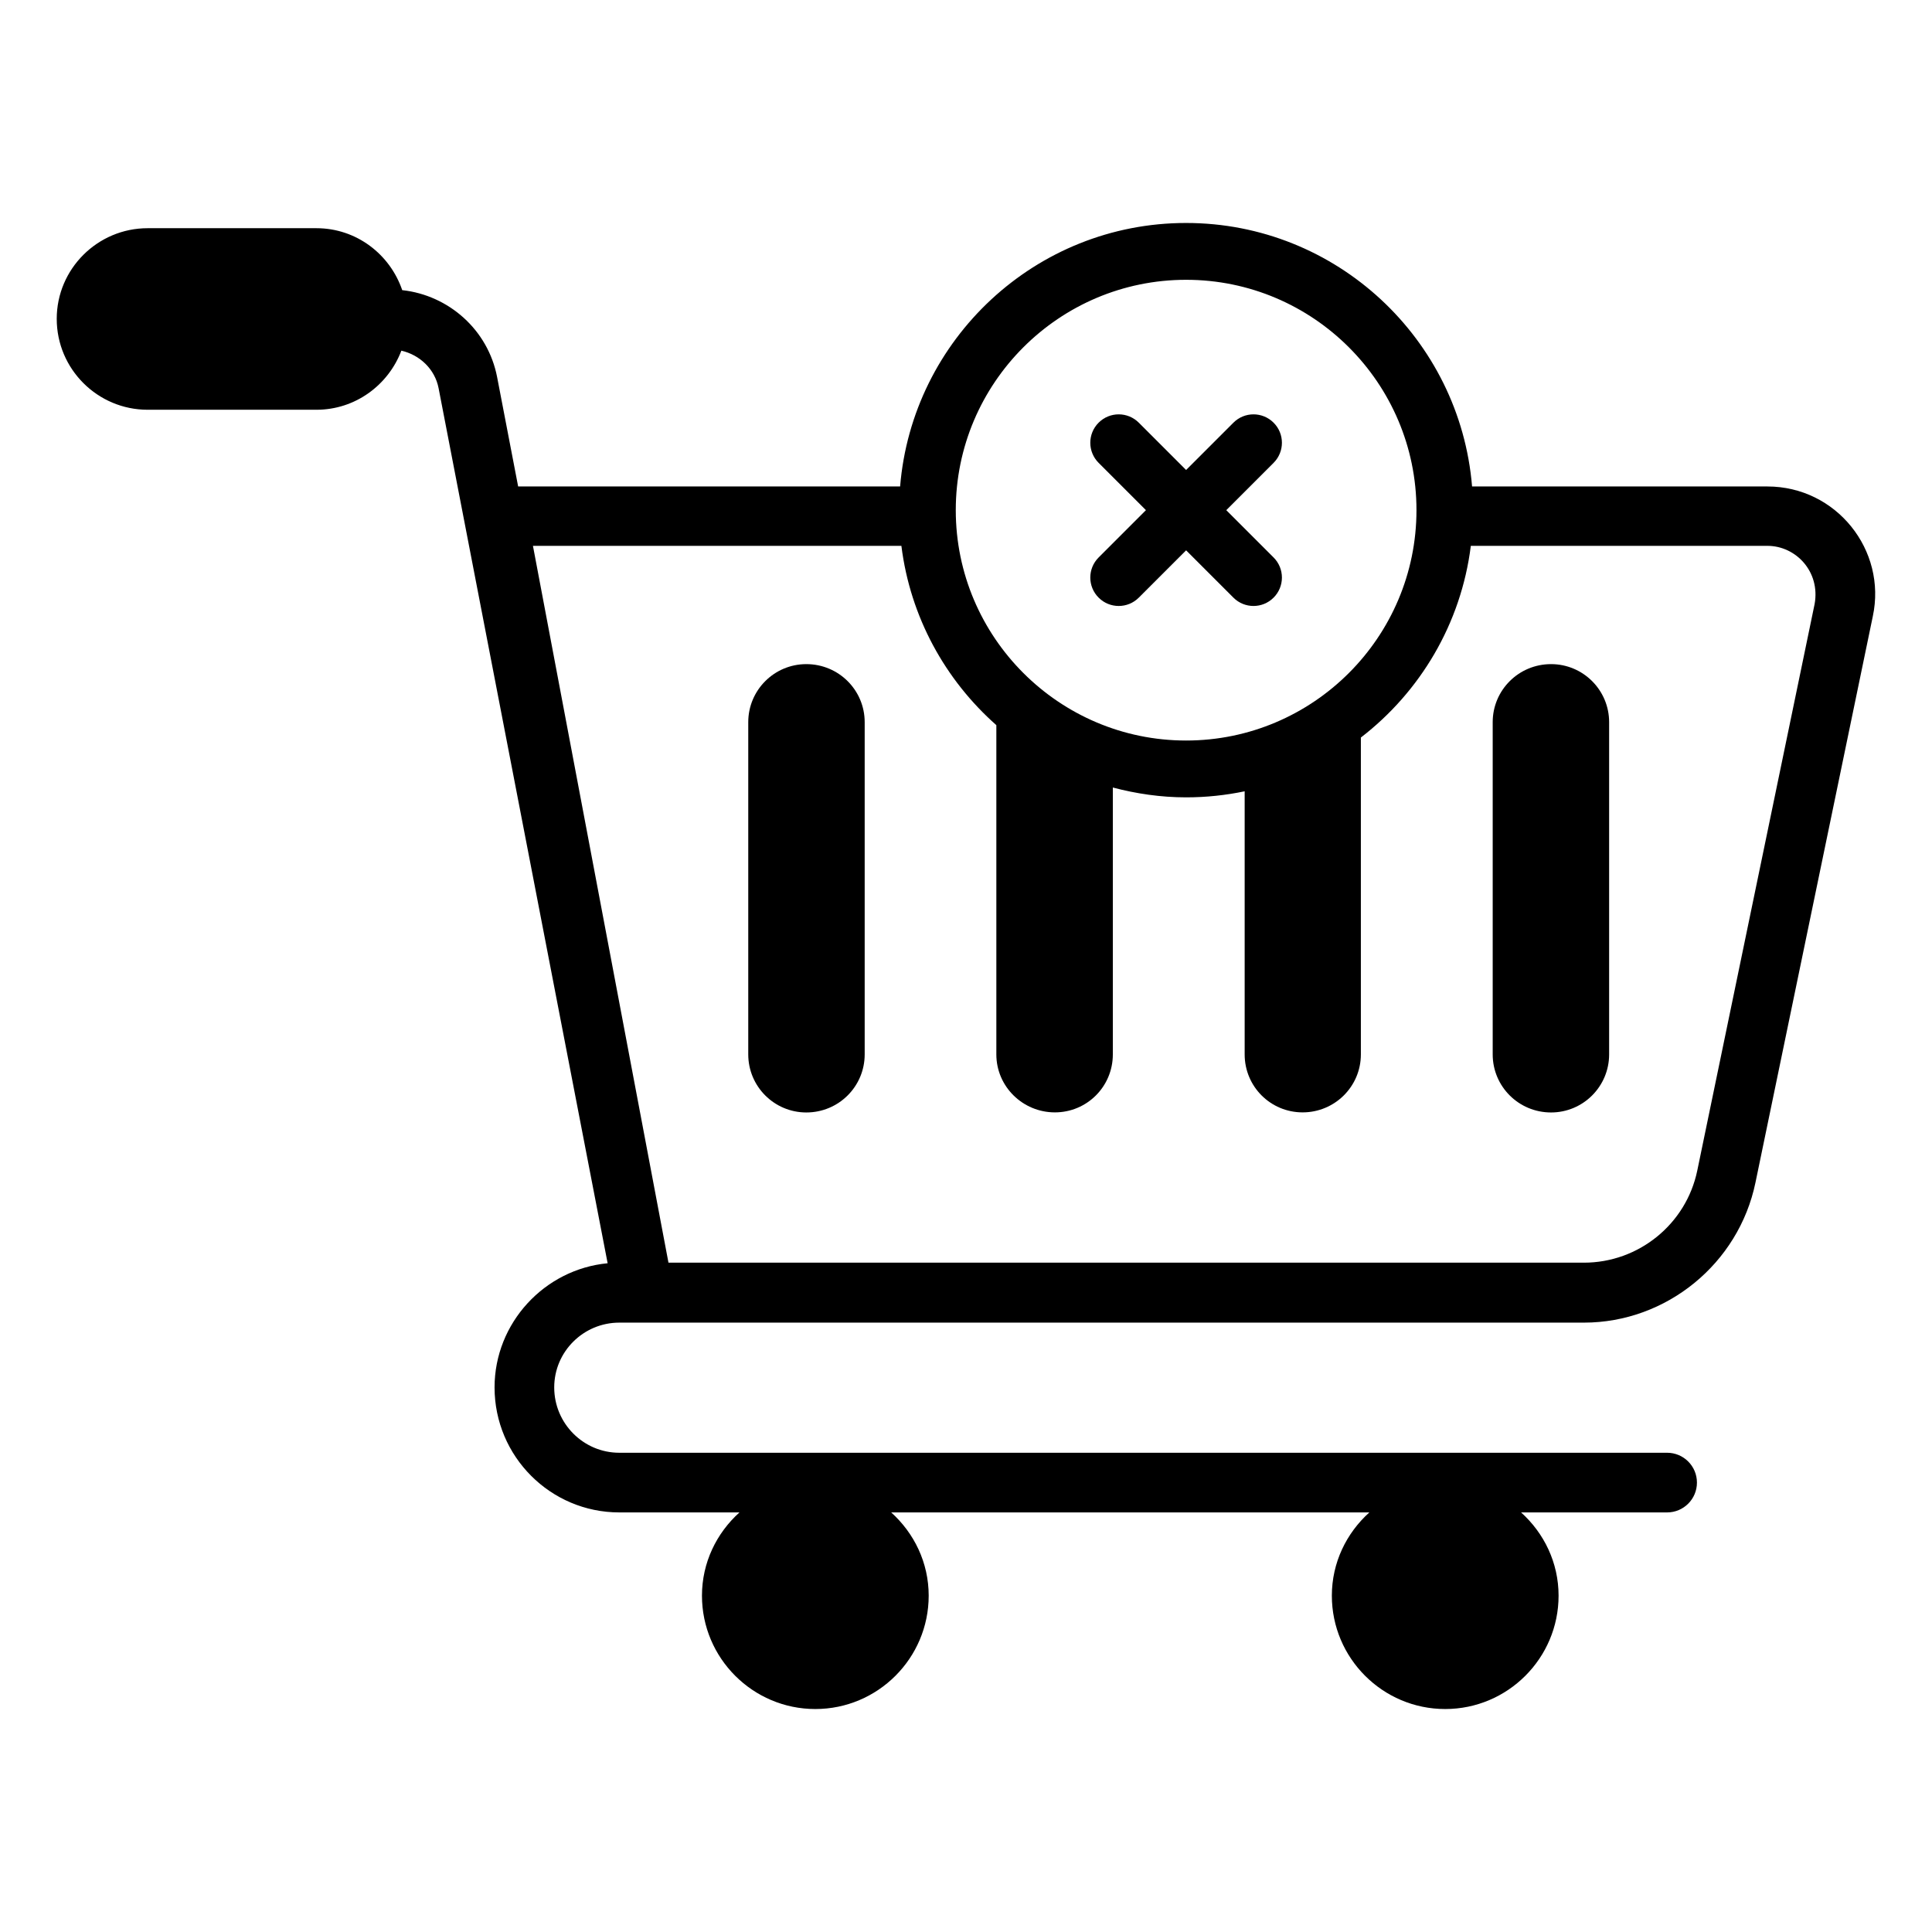
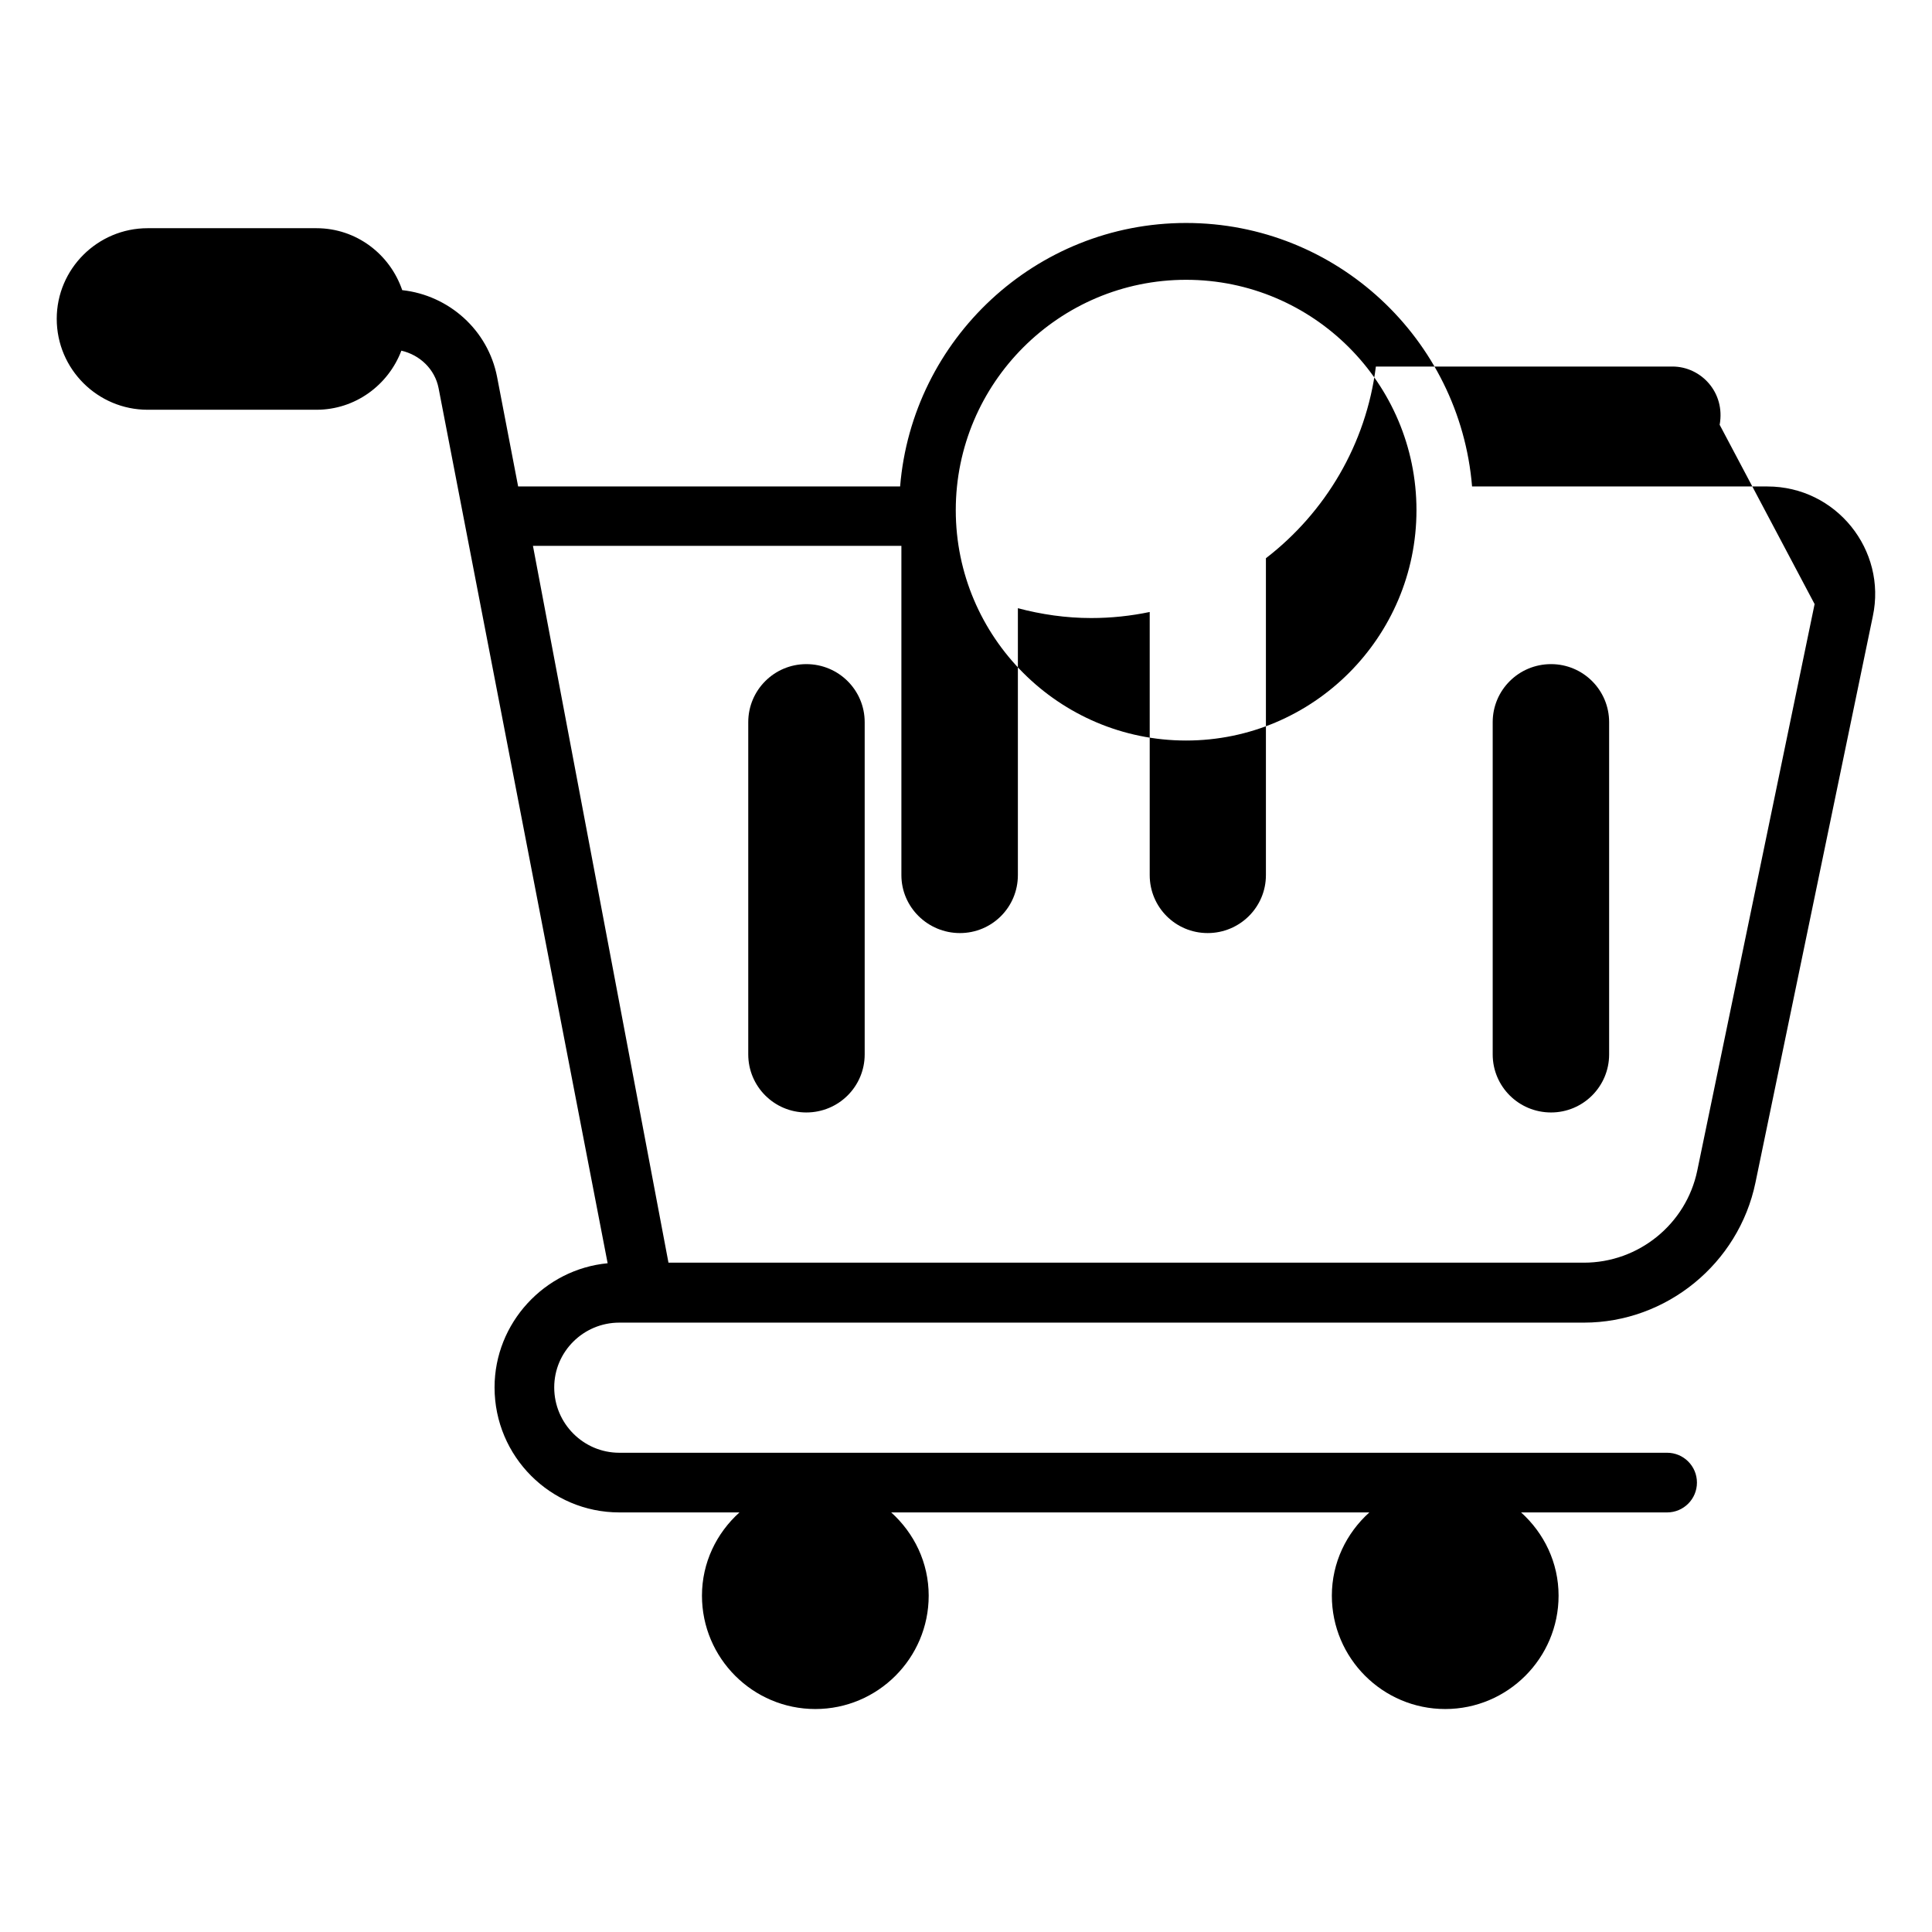
<svg xmlns="http://www.w3.org/2000/svg" id="Layer_1" height="512" viewBox="0 0 68 68" width="512">
  <g>
-     <path d="m62.208 17.122h-10.396c-.427-5.184-4.773-9.274-10.066-9.274-5.292 0-9.639 4.09-10.065 9.274h-13.444l-.74-3.85c-.32-1.66-1.7-2.88-3.34-3.06-.43-1.26-1.61-2.18-3.02-2.18h-5.94c-1.76 0-3.2 1.43-3.2 3.19 0 1.77 1.44 3.2 3.2 3.2h5.94c1.37 0 2.53-.87 2.99-2.08.65.15 1.18.65 1.31 1.32l5.95 30.8c-2.22.21-3.98 2.1-3.98 4.37 0 2.43 1.97 4.4 4.39 4.4h4.23c-.81.73-1.32 1.77-1.32 2.93 0 2.2 1.79 3.99 3.99 3.99 2.2 0 3.99-1.79 3.99-3.99 0-1.16-.51-2.2-1.32-2.93h16.83c-.81.73-1.32 1.77-1.32 2.93 0 2.2 1.79 3.99 3.99 3.99 2.2 0 3.99-1.79 3.99-3.99 0-1.16-.51-2.2-1.32-2.93h5.14c.58 0 1.05-.47 1.05-1.05 0-.58-.47-1.05-1.05-1.05h-36.88c-1.26 0-2.29-1.03-2.29-2.3 0-1.26 1.03-2.28 2.29-2.28h33.95c2.91 0 5.45-2.08 6.04-4.93l4.13-19.93c.499-2.33-1.286-4.57-3.71-4.57zm-20.461-7.274c4.471 0 8.108 3.637 8.108 8.108 0 4.47-3.637 8.108-8.108 8.108-4.47 0-8.107-3.638-8.107-8.108 0-4.471 3.637-8.108 8.107-8.108zm22.121 11.414-4.13 19.94c-.39 1.88-2.06 3.24-3.99 3.24h-32.22l-4.77-25.23h12.968c.312 2.503 1.542 4.719 3.342 6.311v11.589c0 1.13.93 2.04 2.06 2.04s2.04-.91 2.04-2.04v-9.394c.825.218 1.686.346 2.579.346.706 0 1.396-.074 2.061-.213v9.261c0 1.13.91 2.04 2.04 2.04 1.13 0 2.05-.91 2.05-2.04v-11.153c2.087-1.608 3.528-4.006 3.87-6.747h10.44c.999 0 1.868.907 1.66 2.05z" />
+     <path d="m62.208 17.122h-10.396c-.427-5.184-4.773-9.274-10.066-9.274-5.292 0-9.639 4.09-10.065 9.274h-13.444l-.74-3.85c-.32-1.66-1.7-2.88-3.34-3.06-.43-1.26-1.61-2.18-3.02-2.18h-5.94c-1.76 0-3.2 1.43-3.2 3.19 0 1.77 1.44 3.2 3.2 3.2h5.94c1.37 0 2.53-.87 2.99-2.08.65.15 1.18.65 1.31 1.32l5.95 30.8c-2.22.21-3.98 2.1-3.98 4.37 0 2.43 1.97 4.4 4.39 4.4h4.23c-.81.73-1.32 1.77-1.32 2.93 0 2.2 1.79 3.99 3.99 3.99 2.2 0 3.99-1.79 3.99-3.99 0-1.16-.51-2.2-1.32-2.93h16.83c-.81.73-1.32 1.77-1.32 2.93 0 2.2 1.79 3.99 3.99 3.99 2.2 0 3.99-1.79 3.99-3.99 0-1.16-.51-2.2-1.32-2.93h5.14c.58 0 1.05-.47 1.05-1.05 0-.58-.47-1.05-1.05-1.05h-36.88c-1.26 0-2.29-1.03-2.29-2.3 0-1.26 1.03-2.28 2.29-2.28h33.95c2.91 0 5.45-2.08 6.04-4.93l4.13-19.93c.499-2.33-1.286-4.57-3.71-4.57zm-20.461-7.274c4.471 0 8.108 3.637 8.108 8.108 0 4.47-3.637 8.108-8.108 8.108-4.47 0-8.107-3.638-8.107-8.108 0-4.471 3.637-8.108 8.107-8.108zm22.121 11.414-4.13 19.94c-.39 1.88-2.06 3.24-3.99 3.24h-32.22l-4.77-25.23h12.968v11.589c0 1.13.93 2.04 2.06 2.04s2.04-.91 2.04-2.04v-9.394c.825.218 1.686.346 2.579.346.706 0 1.396-.074 2.061-.213v9.261c0 1.13.91 2.04 2.04 2.04 1.13 0 2.05-.91 2.05-2.04v-11.153c2.087-1.608 3.528-4.006 3.87-6.747h10.44c.999 0 1.868.907 1.66 2.05z" />
    <path d="m28.38 23.375c-1.129 0-2.044.915-2.044 2.043v11.693c0 1.129.915 2.044 2.044 2.044 1.139 0 2.054-.915 2.054-2.044v-11.693c0-1.128-.915-2.043-2.054-2.043z" />
    <path d="m54.592 23.375c-1.139 0-2.054.915-2.054 2.043v11.693c0 1.129.915 2.044 2.054 2.044 1.129 0 2.044-.915 2.044-2.044v-11.693c0-1.128-.915-2.043-2.044-2.043z" />
-     <path d="m38.668 21.035c.391.391 1.023.391 1.414 0l1.665-1.665 1.665 1.665c.391.391 1.023.391 1.414 0 .391-.391.391-1.023 0-1.414l-1.665-1.665 1.665-1.665c.391-.391.391-1.024 0-1.414-.391-.391-1.023-.391-1.414 0l-1.665 1.665-1.665-1.665c-.391-.391-1.023-.391-1.414 0-.391.39-.391 1.023 0 1.414l1.665 1.665-1.665 1.665c-.391.391-.391 1.023 0 1.414z" />
  </g>
</svg>